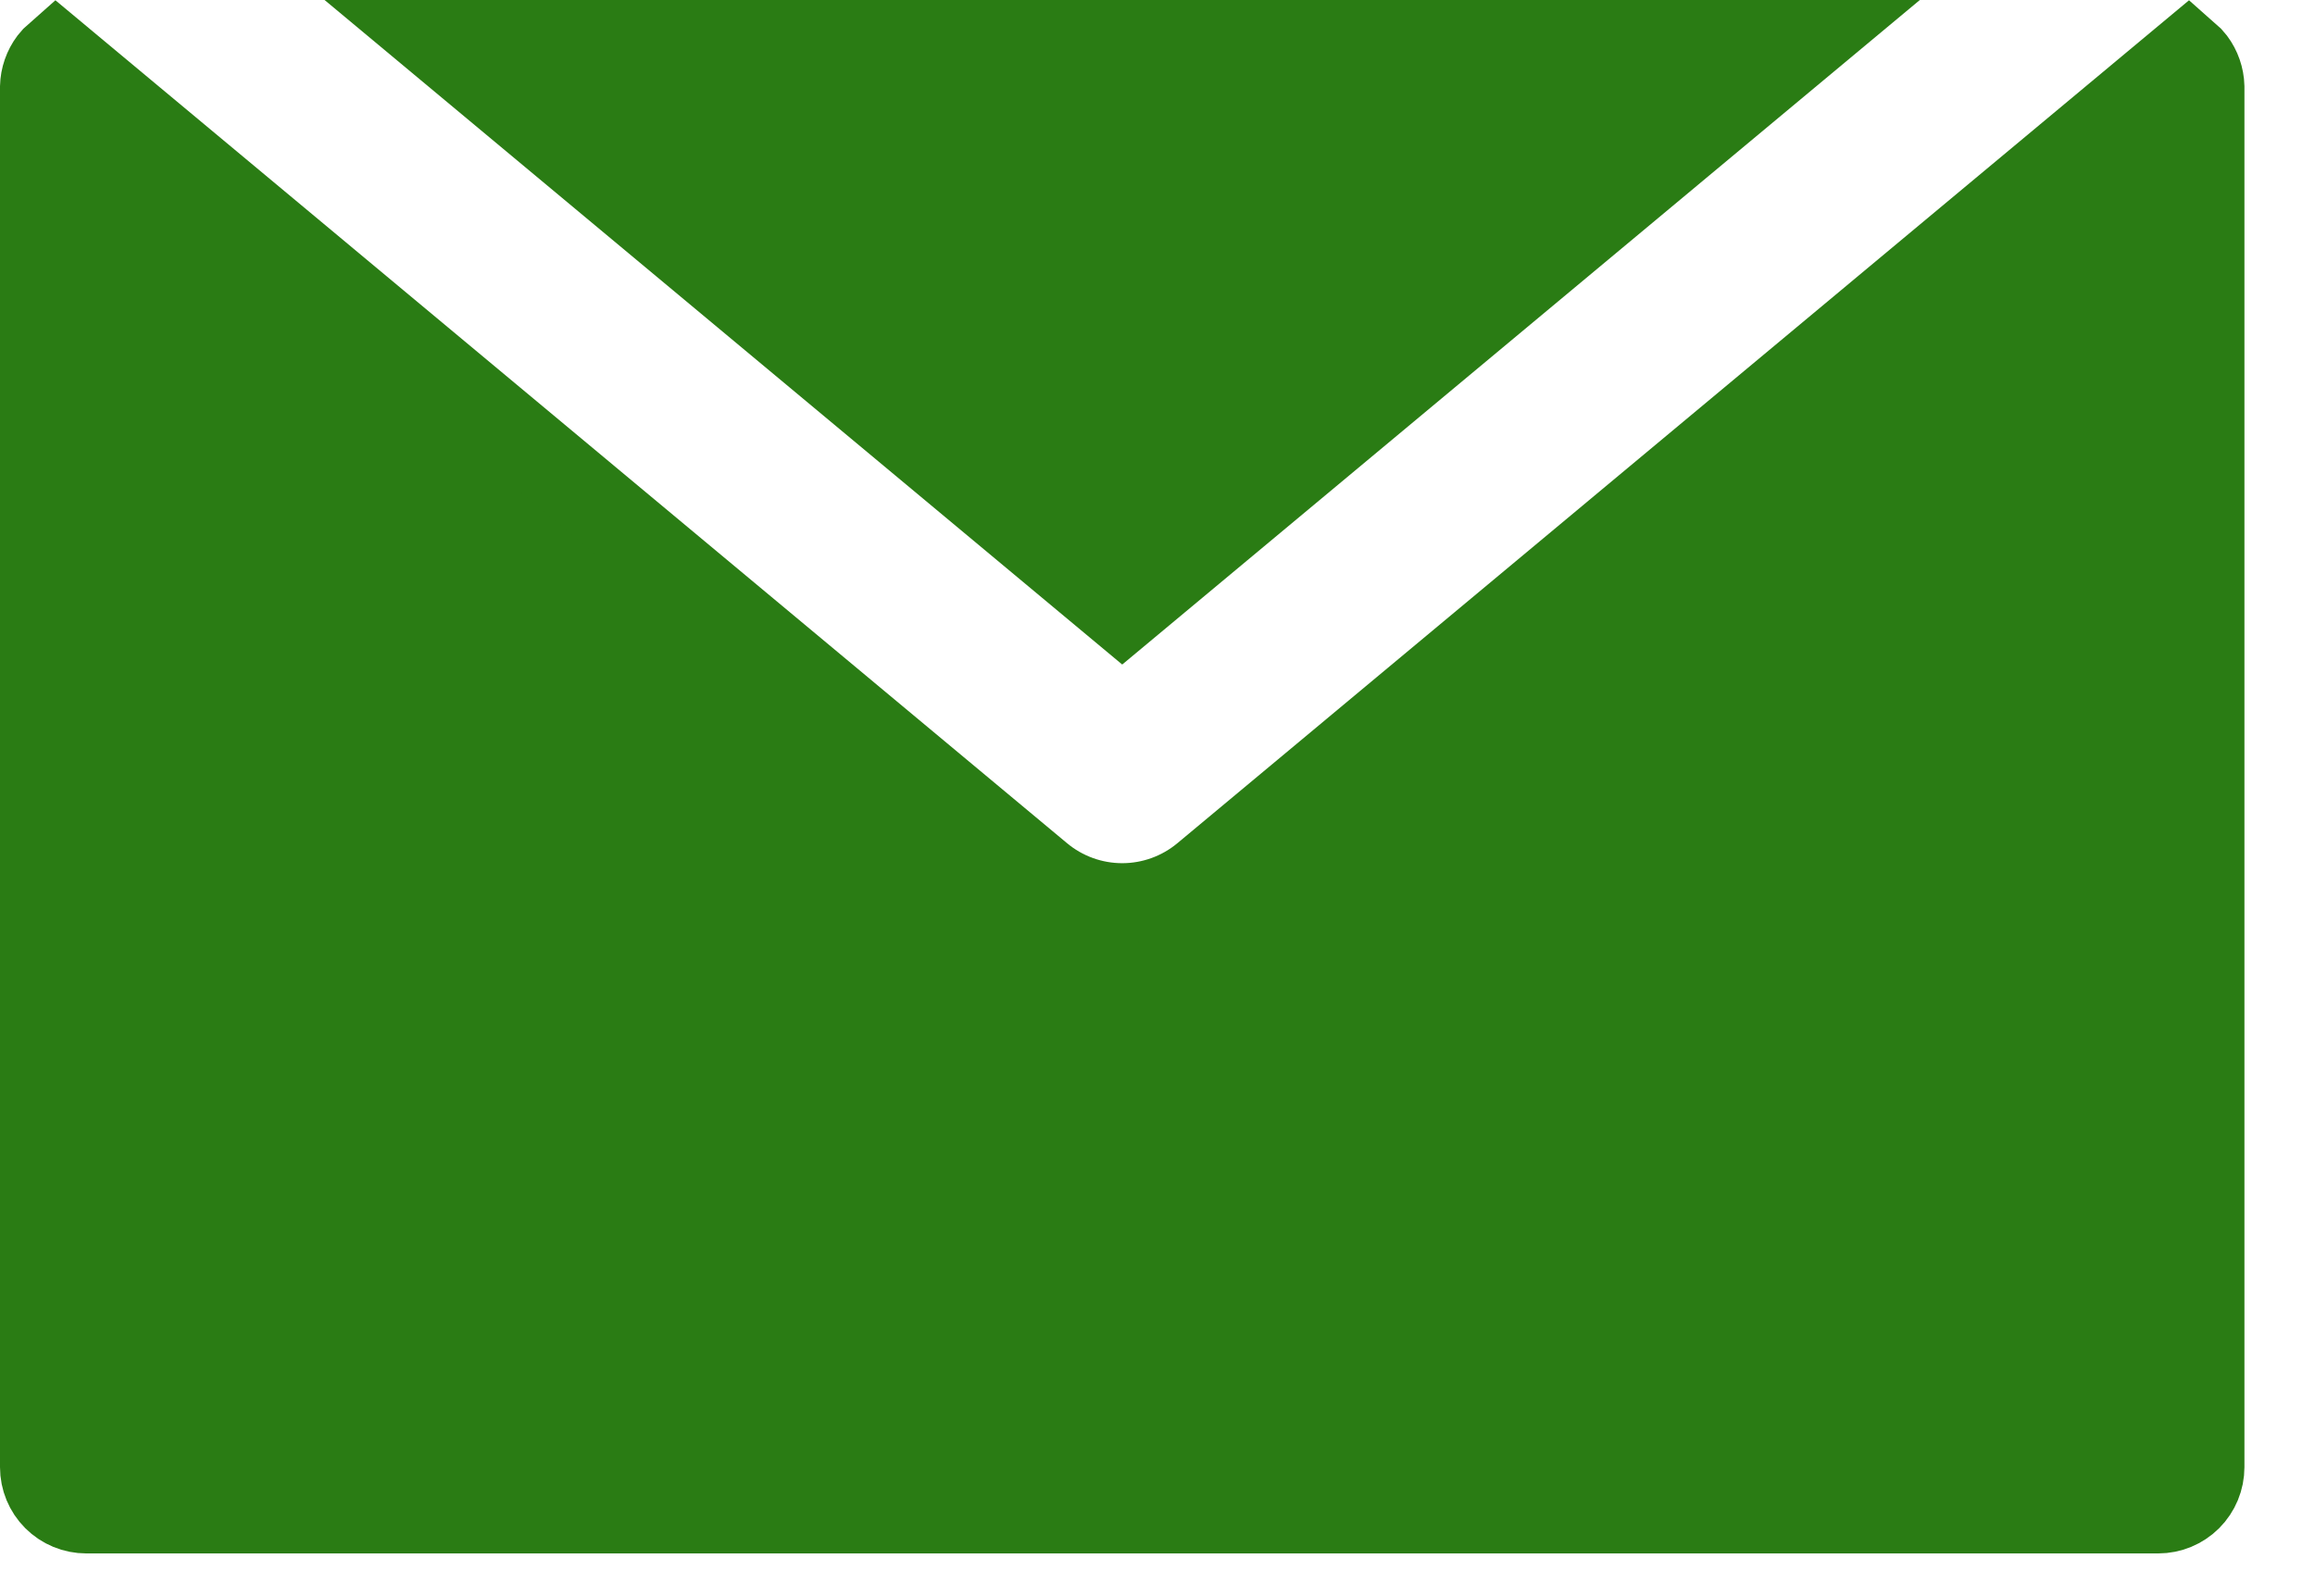
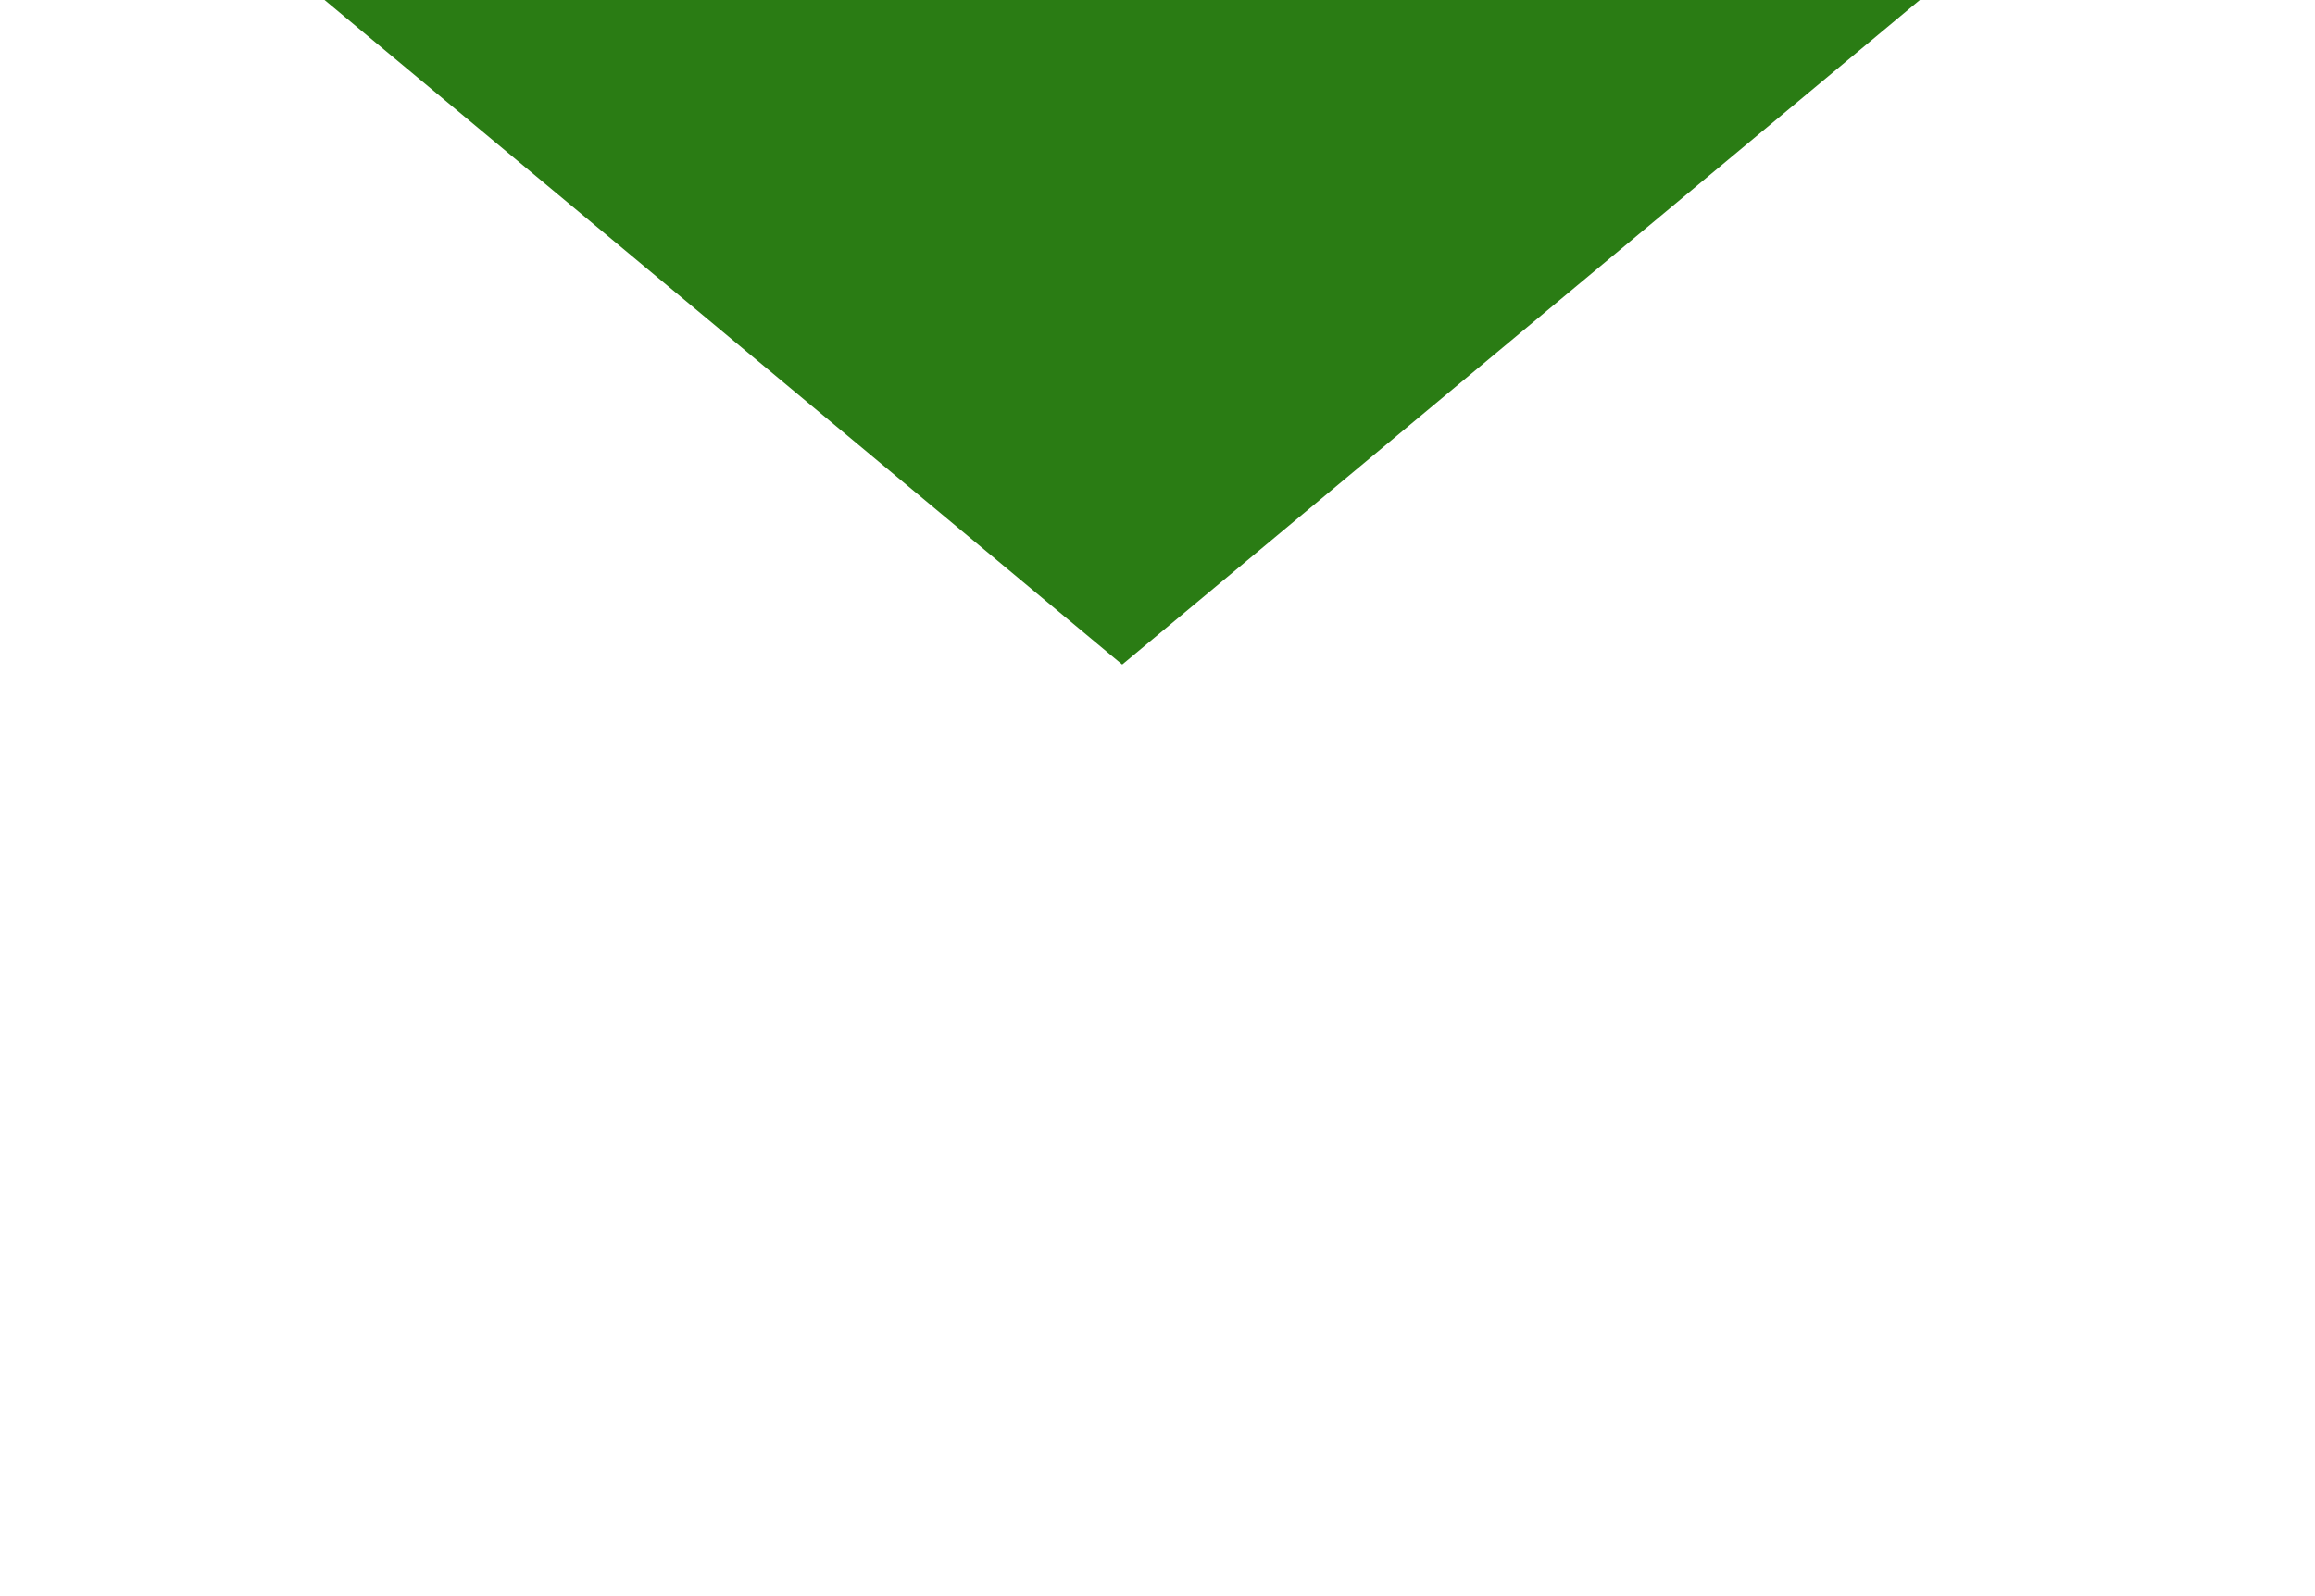
<svg xmlns="http://www.w3.org/2000/svg" width="29" height="20" viewBox="0 0 29 20" fill="none">
-   <path d="M15.07 10.949L15.07 10.949L27.415 0.66C27.446 0.687 27.474 0.717 27.499 0.749C27.572 0.847 27.613 0.965 27.616 1.086V18.384C27.616 18.538 27.555 18.686 27.446 18.795C27.337 18.904 27.189 18.965 27.035 18.965H1.081C0.927 18.965 0.779 18.904 0.67 18.795C0.561 18.686 0.5 18.538 0.5 18.384V1.086C0.503 0.965 0.544 0.847 0.617 0.749C0.642 0.717 0.67 0.687 0.701 0.66L13.046 10.949L13.046 10.949C13.33 11.186 13.688 11.316 14.058 11.316C14.428 11.316 14.786 11.186 15.07 10.949Z" fill="#2A7C14" stroke="#2A7C14" />
  <path d="M14.058 7.676L5.447 0.5H22.669L14.058 7.676Z" fill="#2A7C14" stroke="#2A7C14" />
</svg>